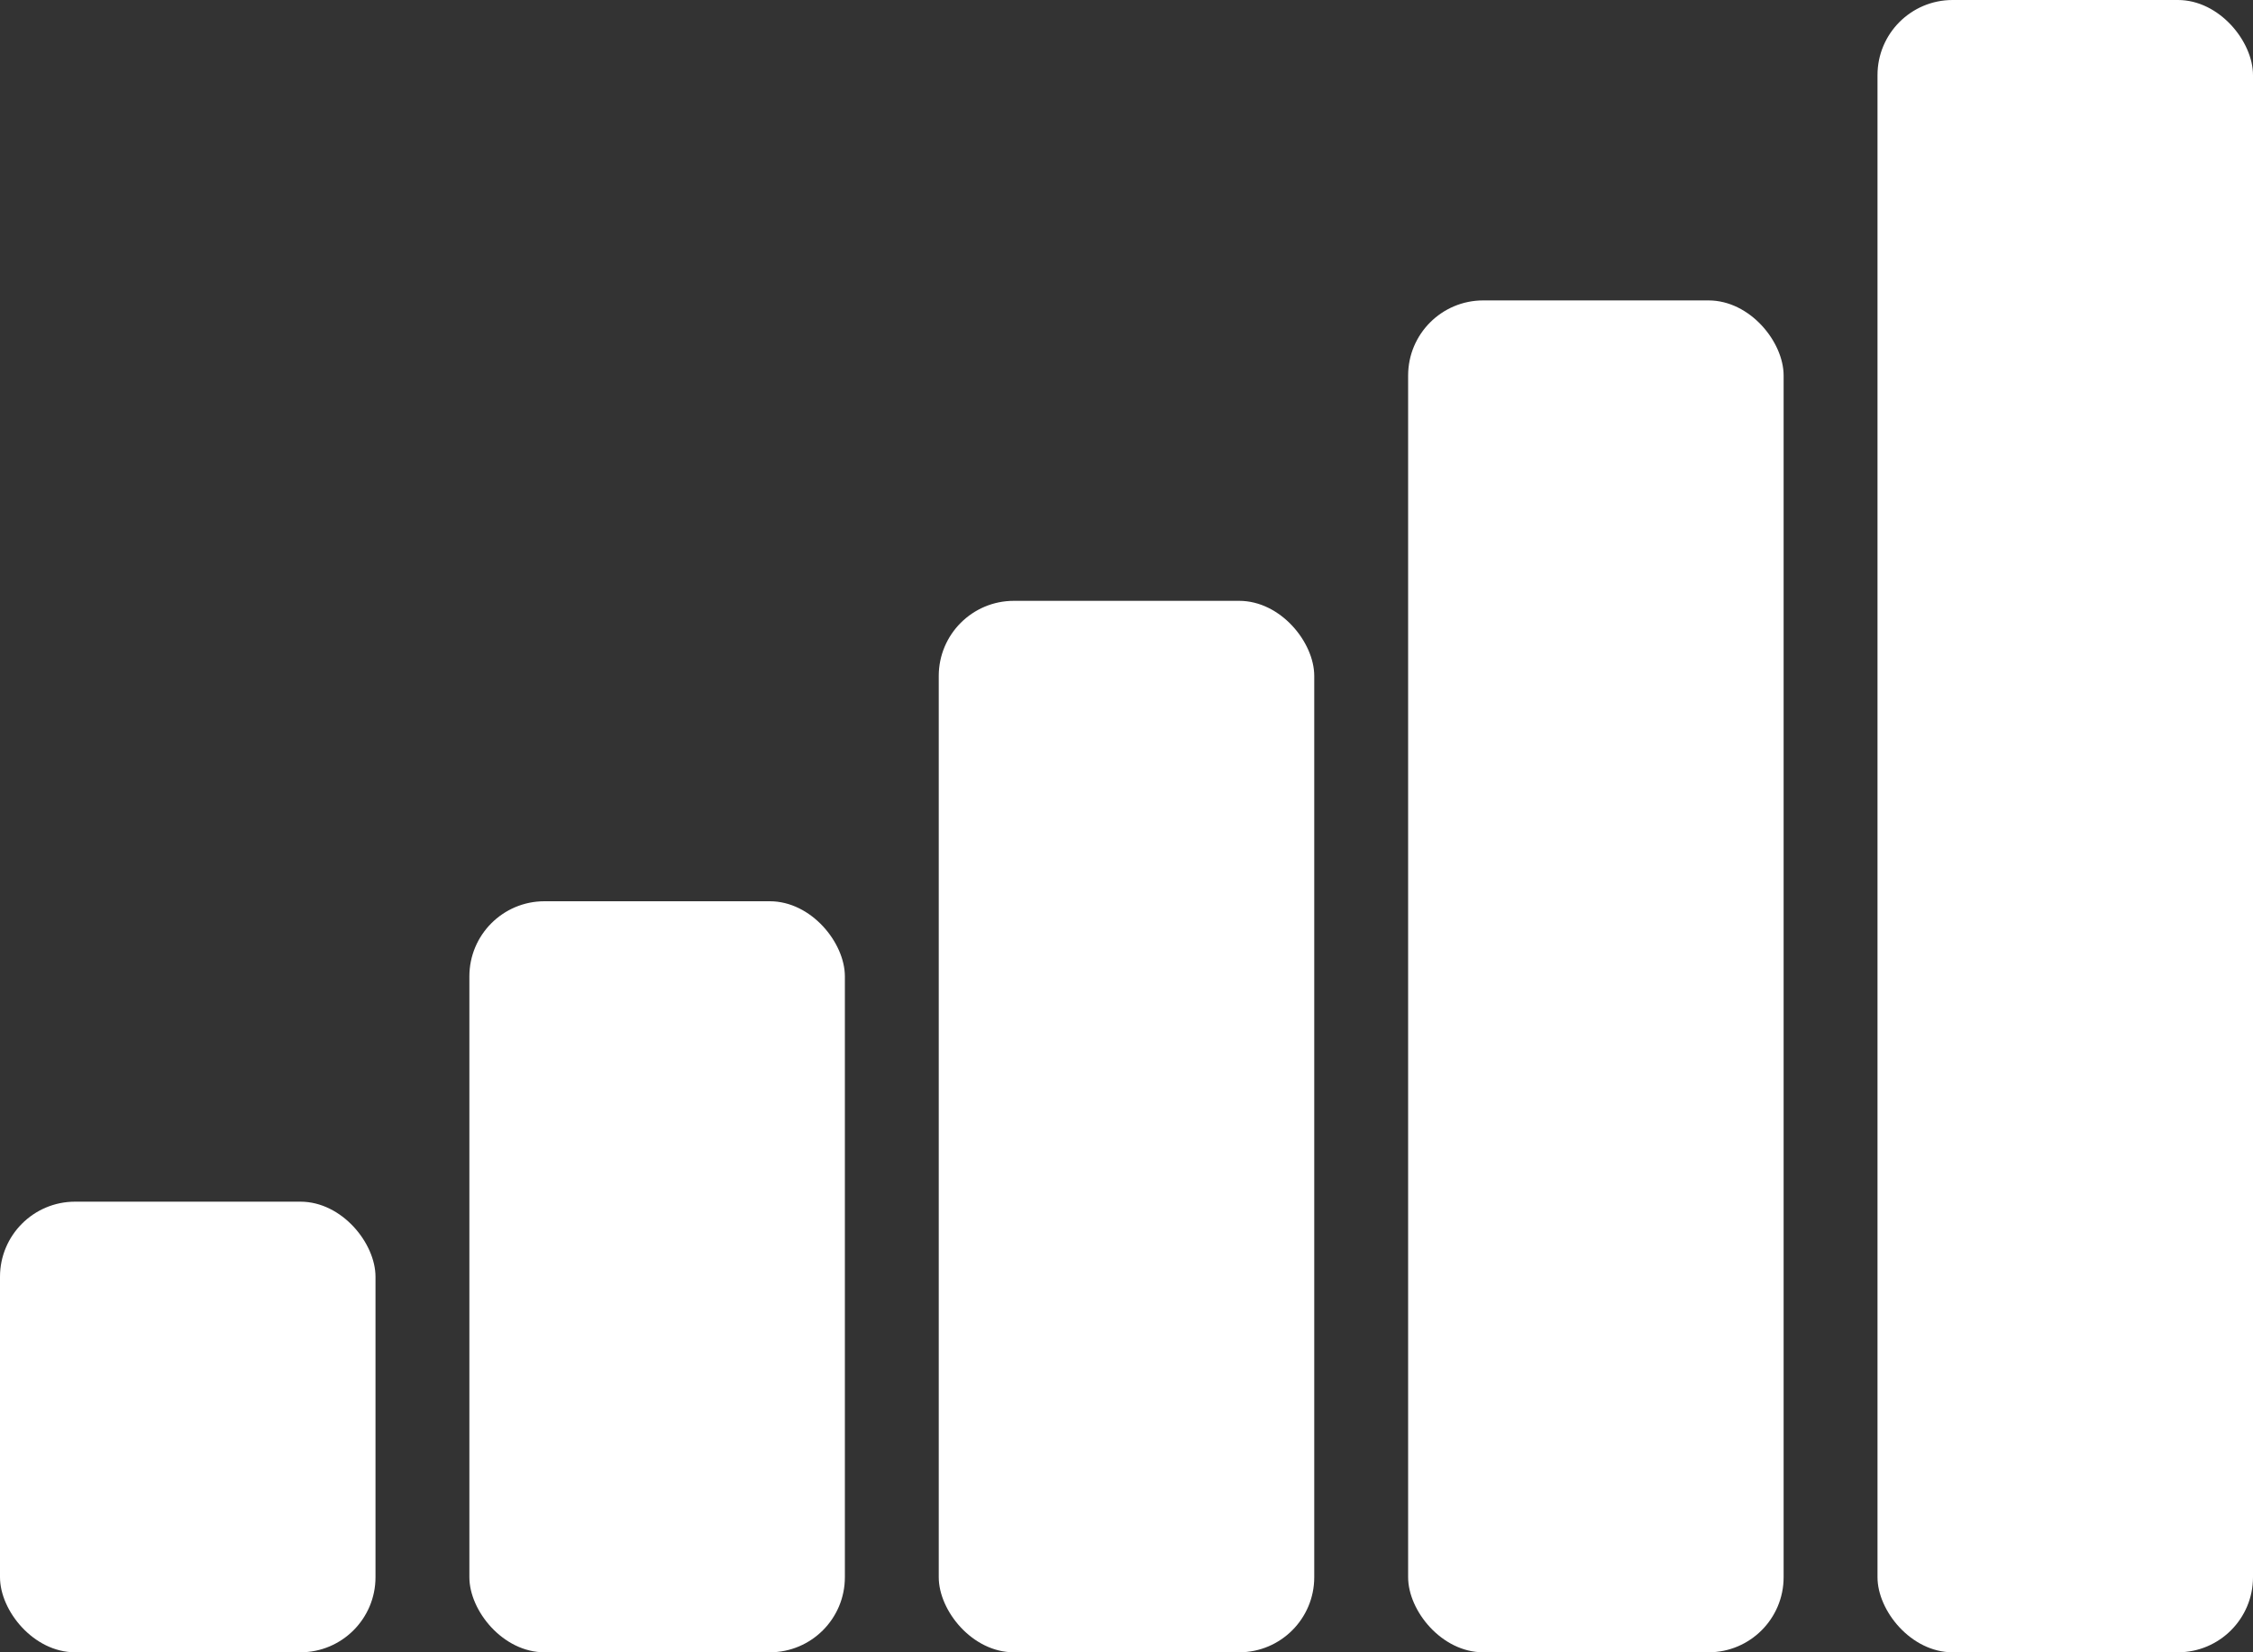
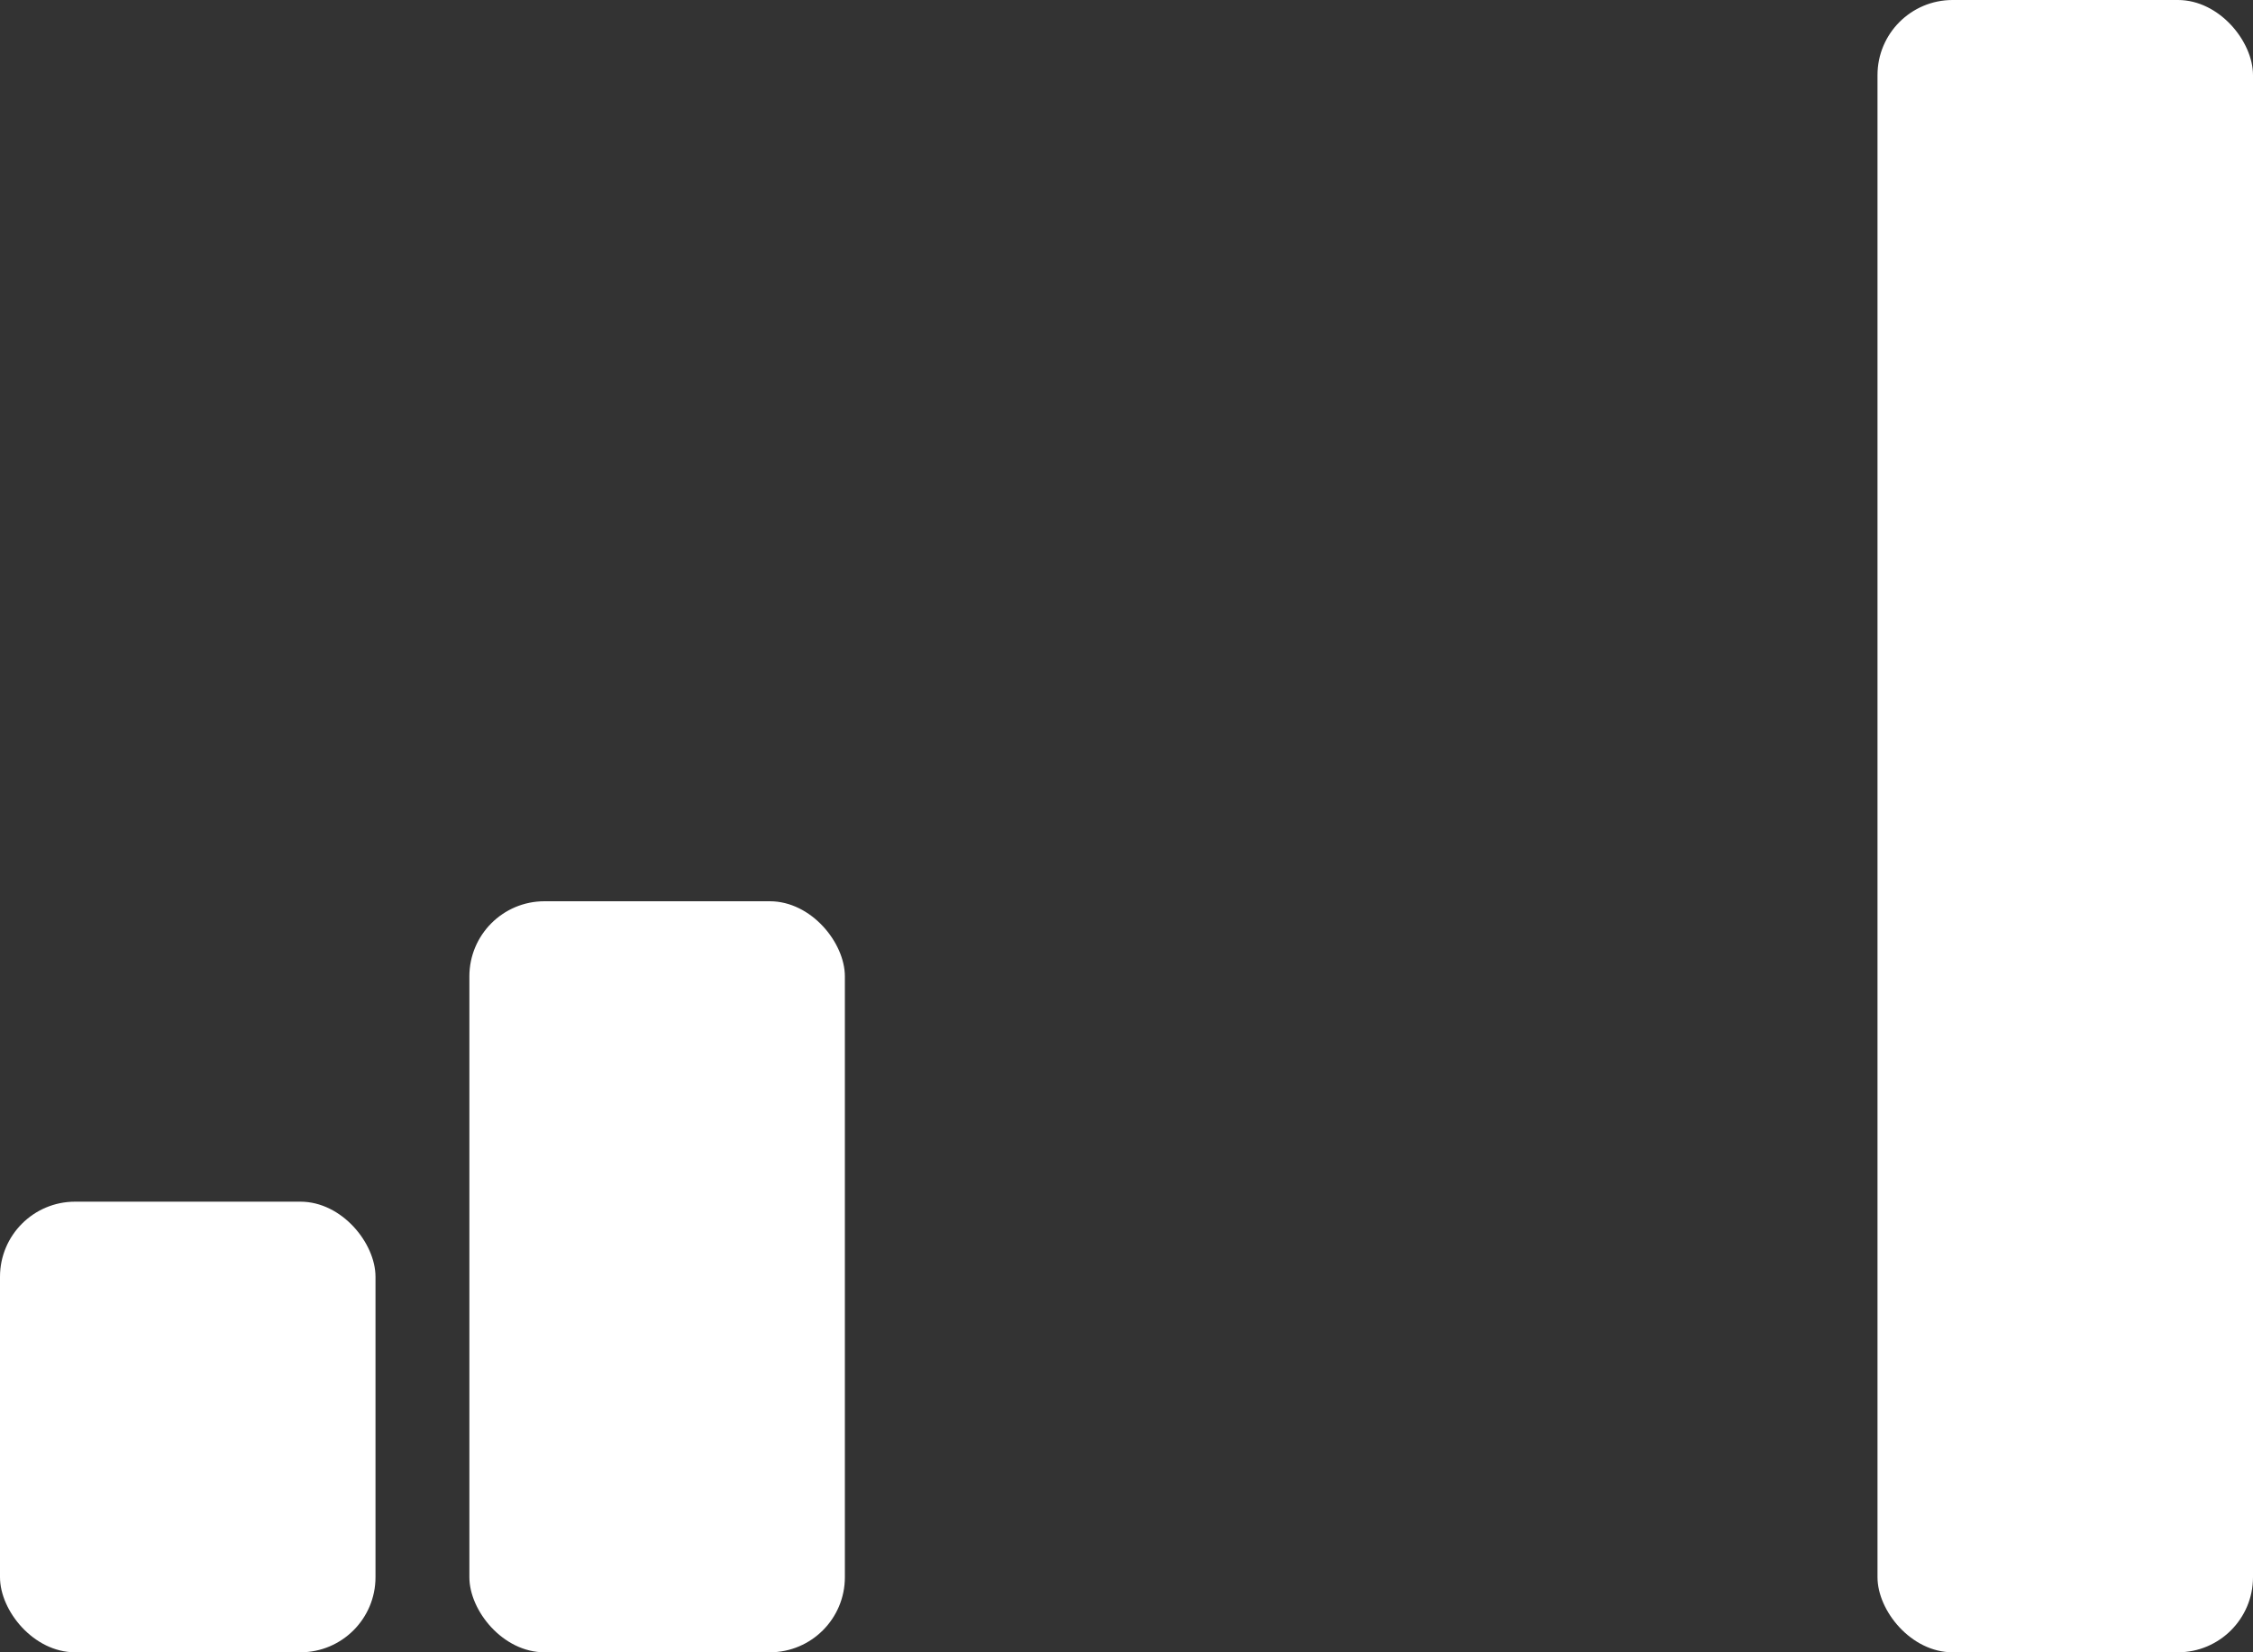
<svg xmlns="http://www.w3.org/2000/svg" fill="#000000" height="22" preserveAspectRatio="xMidYMid meet" version="1" viewBox="1.0 5.0 30.0 22.0" width="30" zoomAndPan="magnify">
  <rect x="1.0" y="5.0" width="30.0" height="22.0" fill="#333333" stroke="none" />
  <g data-name="Layer 2" fill="#ffffff" id="change1_1">
    <rect height="6" rx="1" ry="1" width="5" x="1" y="21" />
    <rect height="10" rx="1" ry="1" width="5" x="7.25" y="17" />
-     <rect height="14" rx="1" ry="1" width="5" x="13.5" y="13" />
-     <rect height="18" rx="1" ry="1" width="5" x="19.75" y="9" />
    <rect height="22" rx="1" ry="1" width="5" x="26" y="5" />
  </g>
</svg>